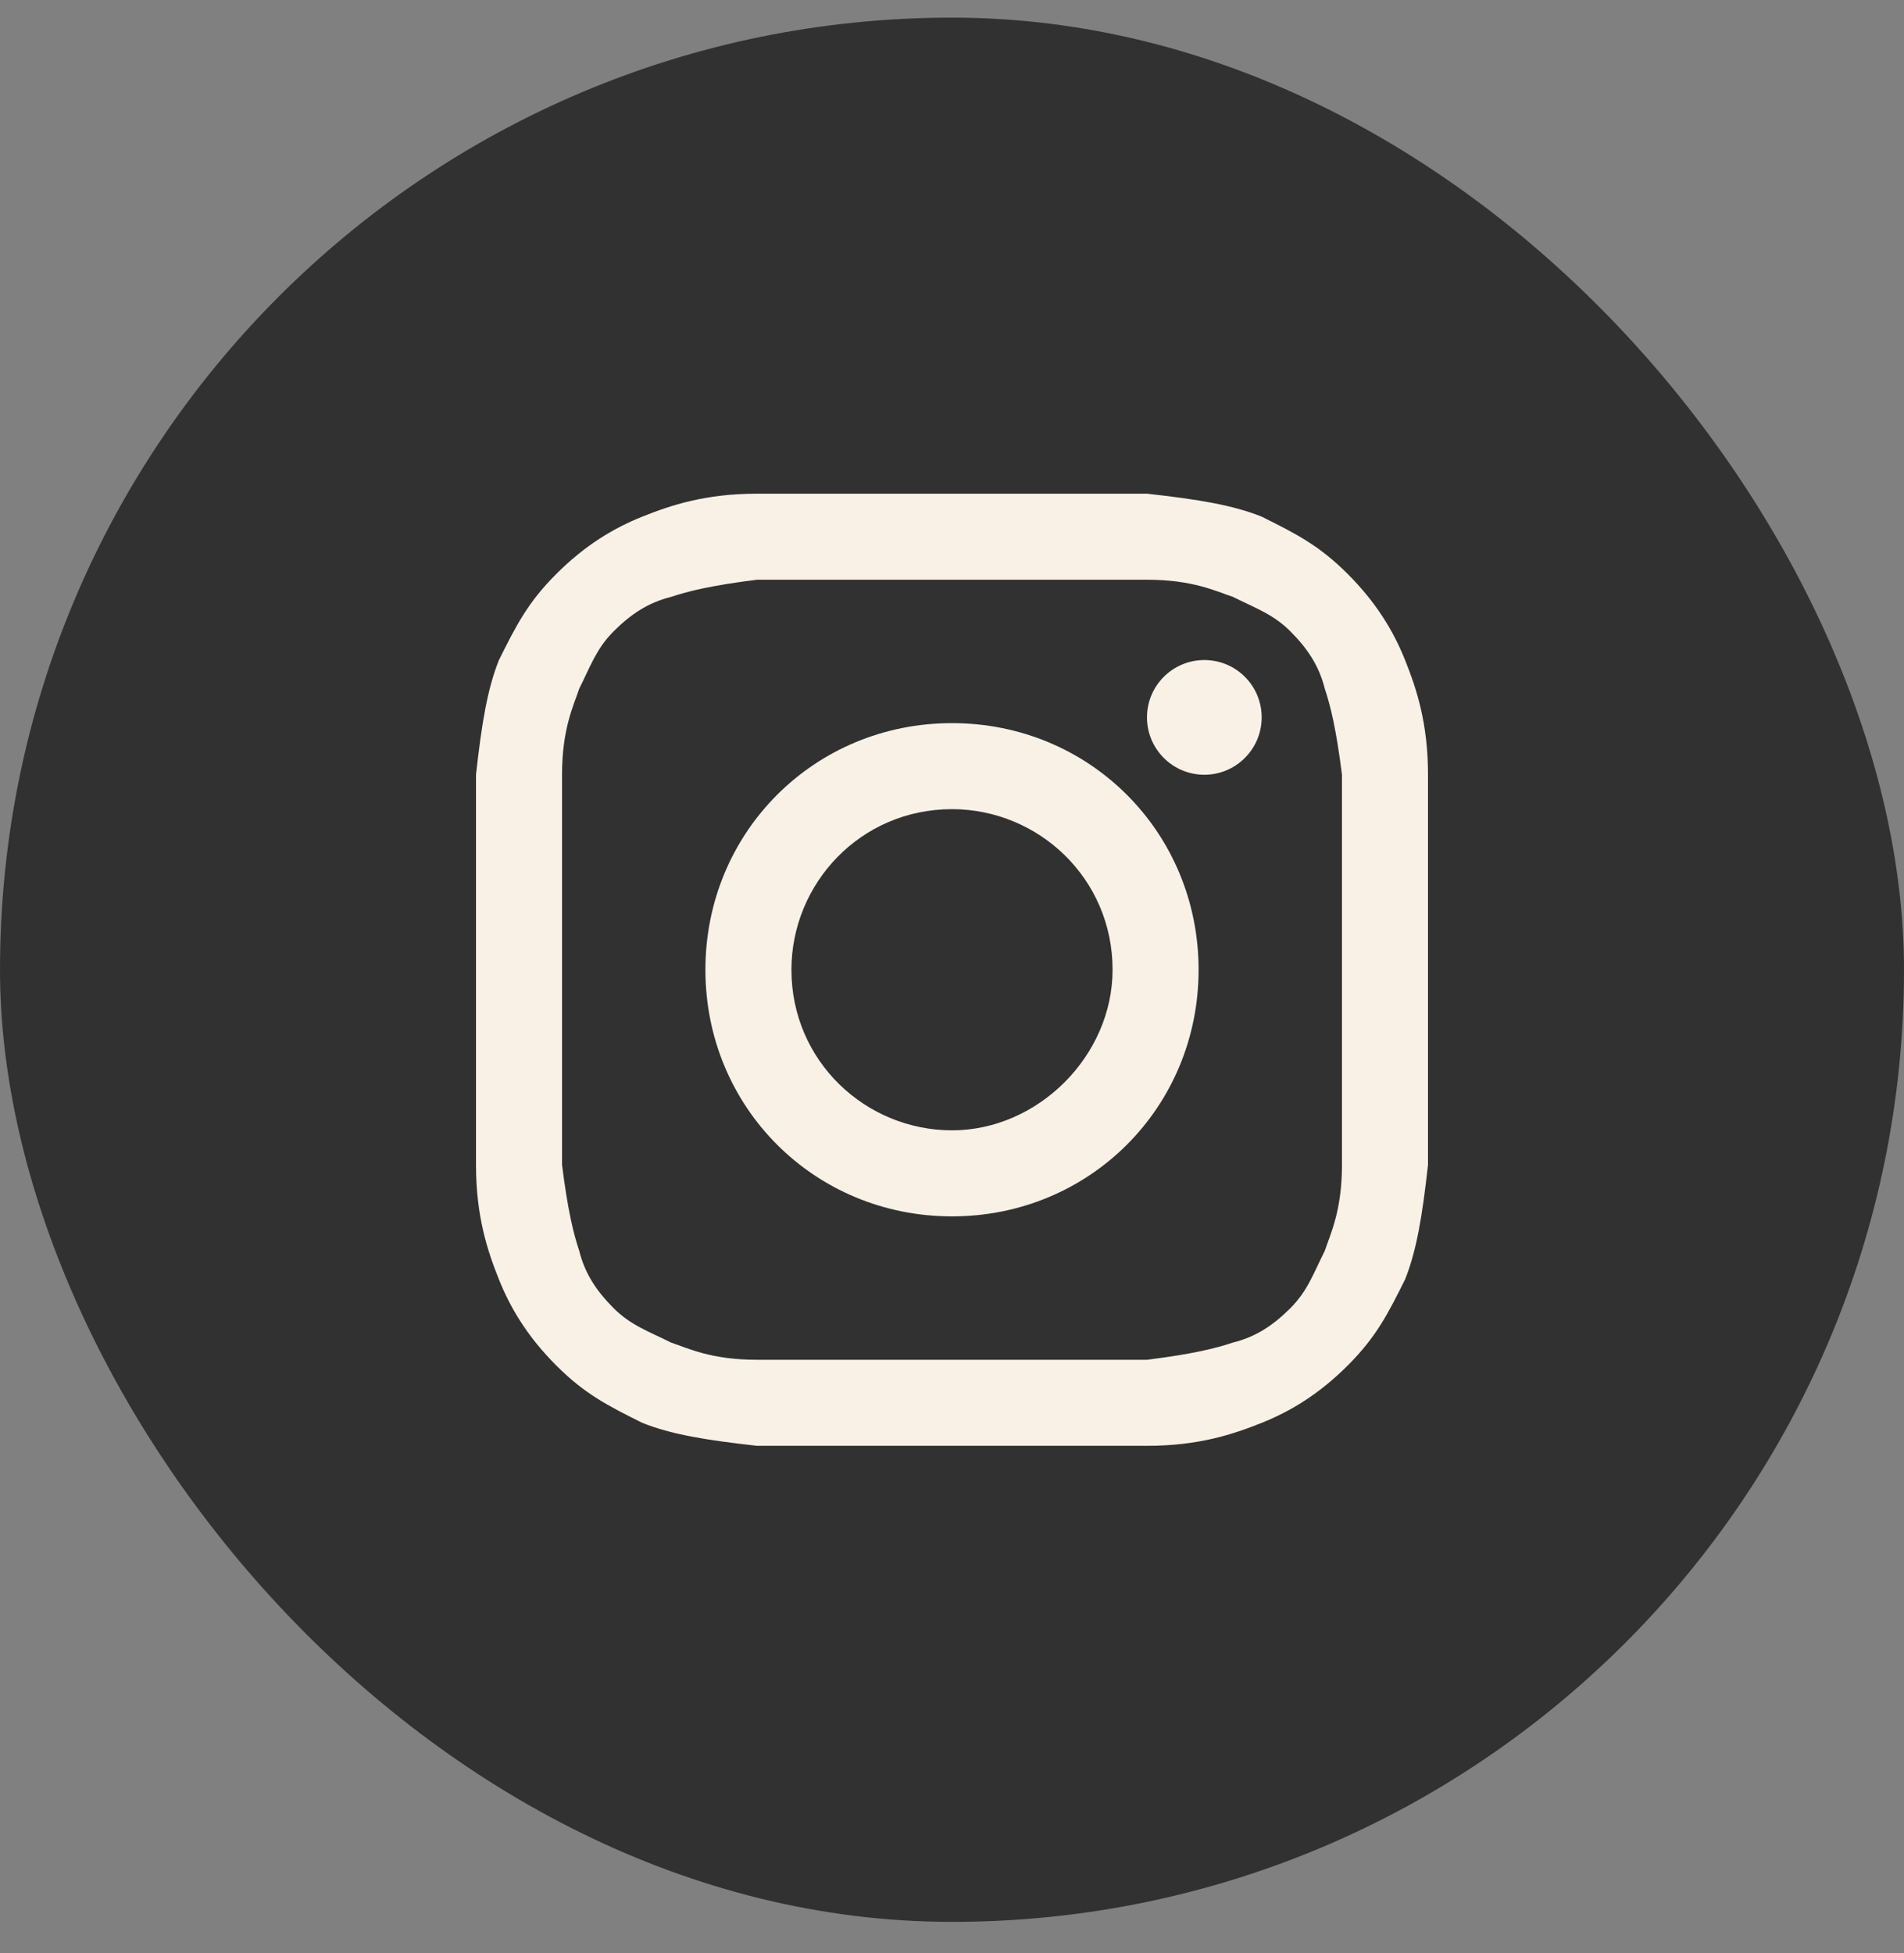
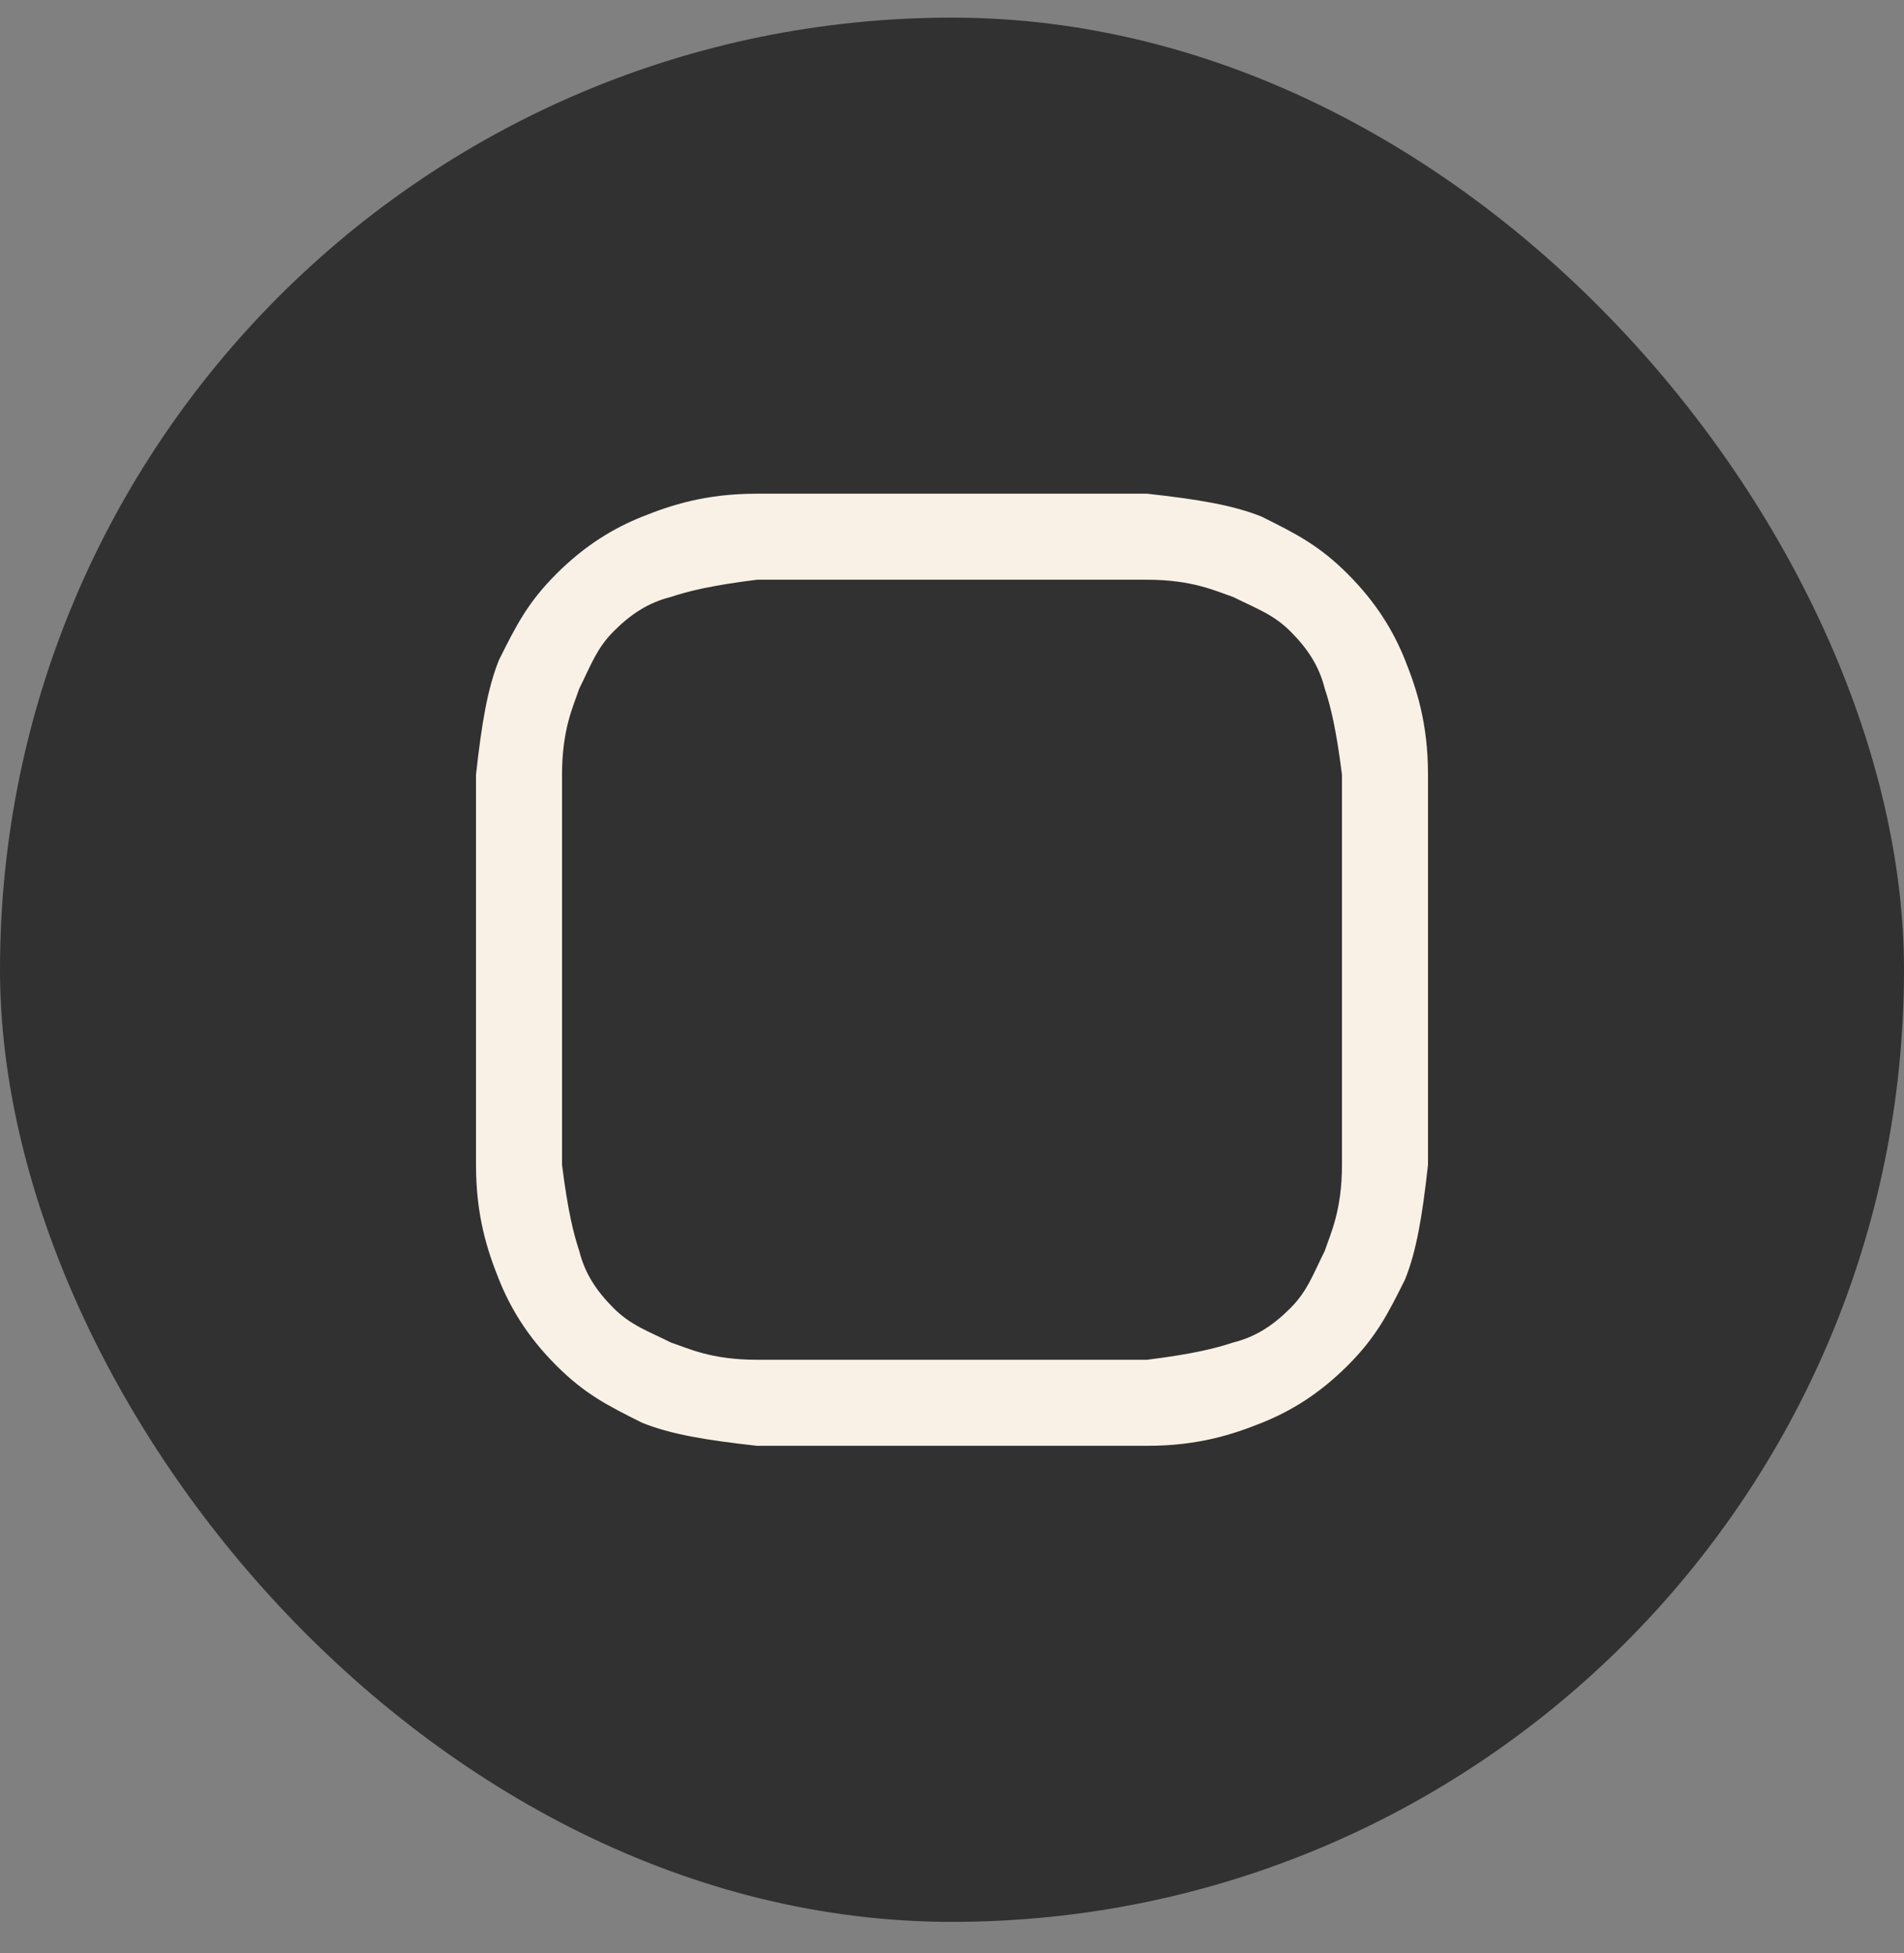
<svg xmlns="http://www.w3.org/2000/svg" width="39" height="40" viewBox="0 0 39 40" fill="none">
  <rect x="0" y="0" width="39" height="40" fill="#808080" stroke="none" />
  <rect y="0.361" width="39" height="39" rx="19.5" fill="#313131" />
  <path d="M19.5 11.873C22.084 11.873 22.437 11.873 23.494 11.873C24.434 11.873 24.904 12.108 25.256 12.225C25.726 12.46 26.078 12.578 26.431 12.93C26.783 13.283 27.018 13.635 27.136 14.105C27.253 14.457 27.37 14.927 27.488 15.867C27.488 16.924 27.488 17.159 27.488 19.861C27.488 22.563 27.488 22.798 27.488 23.855C27.488 24.795 27.253 25.265 27.136 25.617C26.901 26.087 26.783 26.439 26.431 26.792C26.078 27.144 25.726 27.379 25.256 27.496C24.904 27.614 24.434 27.731 23.494 27.849C22.437 27.849 22.202 27.849 19.5 27.849C16.798 27.849 16.563 27.849 15.506 27.849C14.566 27.849 14.096 27.614 13.744 27.496C13.274 27.261 12.922 27.144 12.569 26.792C12.217 26.439 11.982 26.087 11.864 25.617C11.747 25.265 11.63 24.795 11.512 23.855C11.512 22.798 11.512 22.563 11.512 19.861C11.512 17.159 11.512 16.924 11.512 15.867C11.512 14.927 11.747 14.457 11.864 14.105C12.099 13.635 12.217 13.283 12.569 12.93C12.922 12.578 13.274 12.343 13.744 12.225C14.096 12.108 14.566 11.99 15.506 11.873C16.563 11.873 16.916 11.873 19.5 11.873ZM19.5 10.111C16.798 10.111 16.563 10.111 15.506 10.111C14.449 10.111 13.744 10.346 13.157 10.581C12.569 10.816 11.982 11.168 11.395 11.755C10.807 12.343 10.572 12.813 10.22 13.518C9.985 14.105 9.867 14.81 9.75 15.867C9.75 16.924 9.75 17.276 9.75 19.861C9.75 22.563 9.75 22.798 9.75 23.855C9.75 24.912 9.985 25.617 10.22 26.204C10.455 26.792 10.807 27.379 11.395 27.966C11.982 28.554 12.452 28.789 13.157 29.141C13.744 29.376 14.449 29.493 15.506 29.611C16.563 29.611 16.916 29.611 19.5 29.611C22.084 29.611 22.437 29.611 23.494 29.611C24.551 29.611 25.256 29.376 25.843 29.141C26.431 28.906 27.018 28.554 27.605 27.966C28.193 27.379 28.428 26.909 28.78 26.204C29.015 25.617 29.133 24.912 29.25 23.855C29.25 22.798 29.25 22.445 29.25 19.861C29.25 17.276 29.25 16.924 29.25 15.867C29.25 14.81 29.015 14.105 28.78 13.518C28.545 12.93 28.193 12.343 27.605 11.755C27.018 11.168 26.548 10.933 25.843 10.581C25.256 10.346 24.551 10.228 23.494 10.111C22.437 10.111 22.202 10.111 19.5 10.111Z" fill="#FAF1E6" />
-   <path d="M19.5 14.81C16.681 14.81 14.449 17.042 14.449 19.861C14.449 22.68 16.681 24.912 19.5 24.912C22.319 24.912 24.551 22.68 24.551 19.861C24.551 17.042 22.319 14.81 19.5 14.81ZM19.5 23.15C17.738 23.15 16.211 21.74 16.211 19.861C16.211 18.099 17.62 16.572 19.5 16.572C21.262 16.572 22.789 17.981 22.789 19.861C22.789 21.623 21.262 23.15 19.5 23.15Z" fill="#FAF1E6" />
-   <path d="M24.669 15.867C25.317 15.867 25.843 15.341 25.843 14.692C25.843 14.043 25.317 13.518 24.669 13.518C24.02 13.518 23.494 14.043 23.494 14.692C23.494 15.341 24.02 15.867 24.669 15.867Z" fill="#FAF1E6" />
</svg>